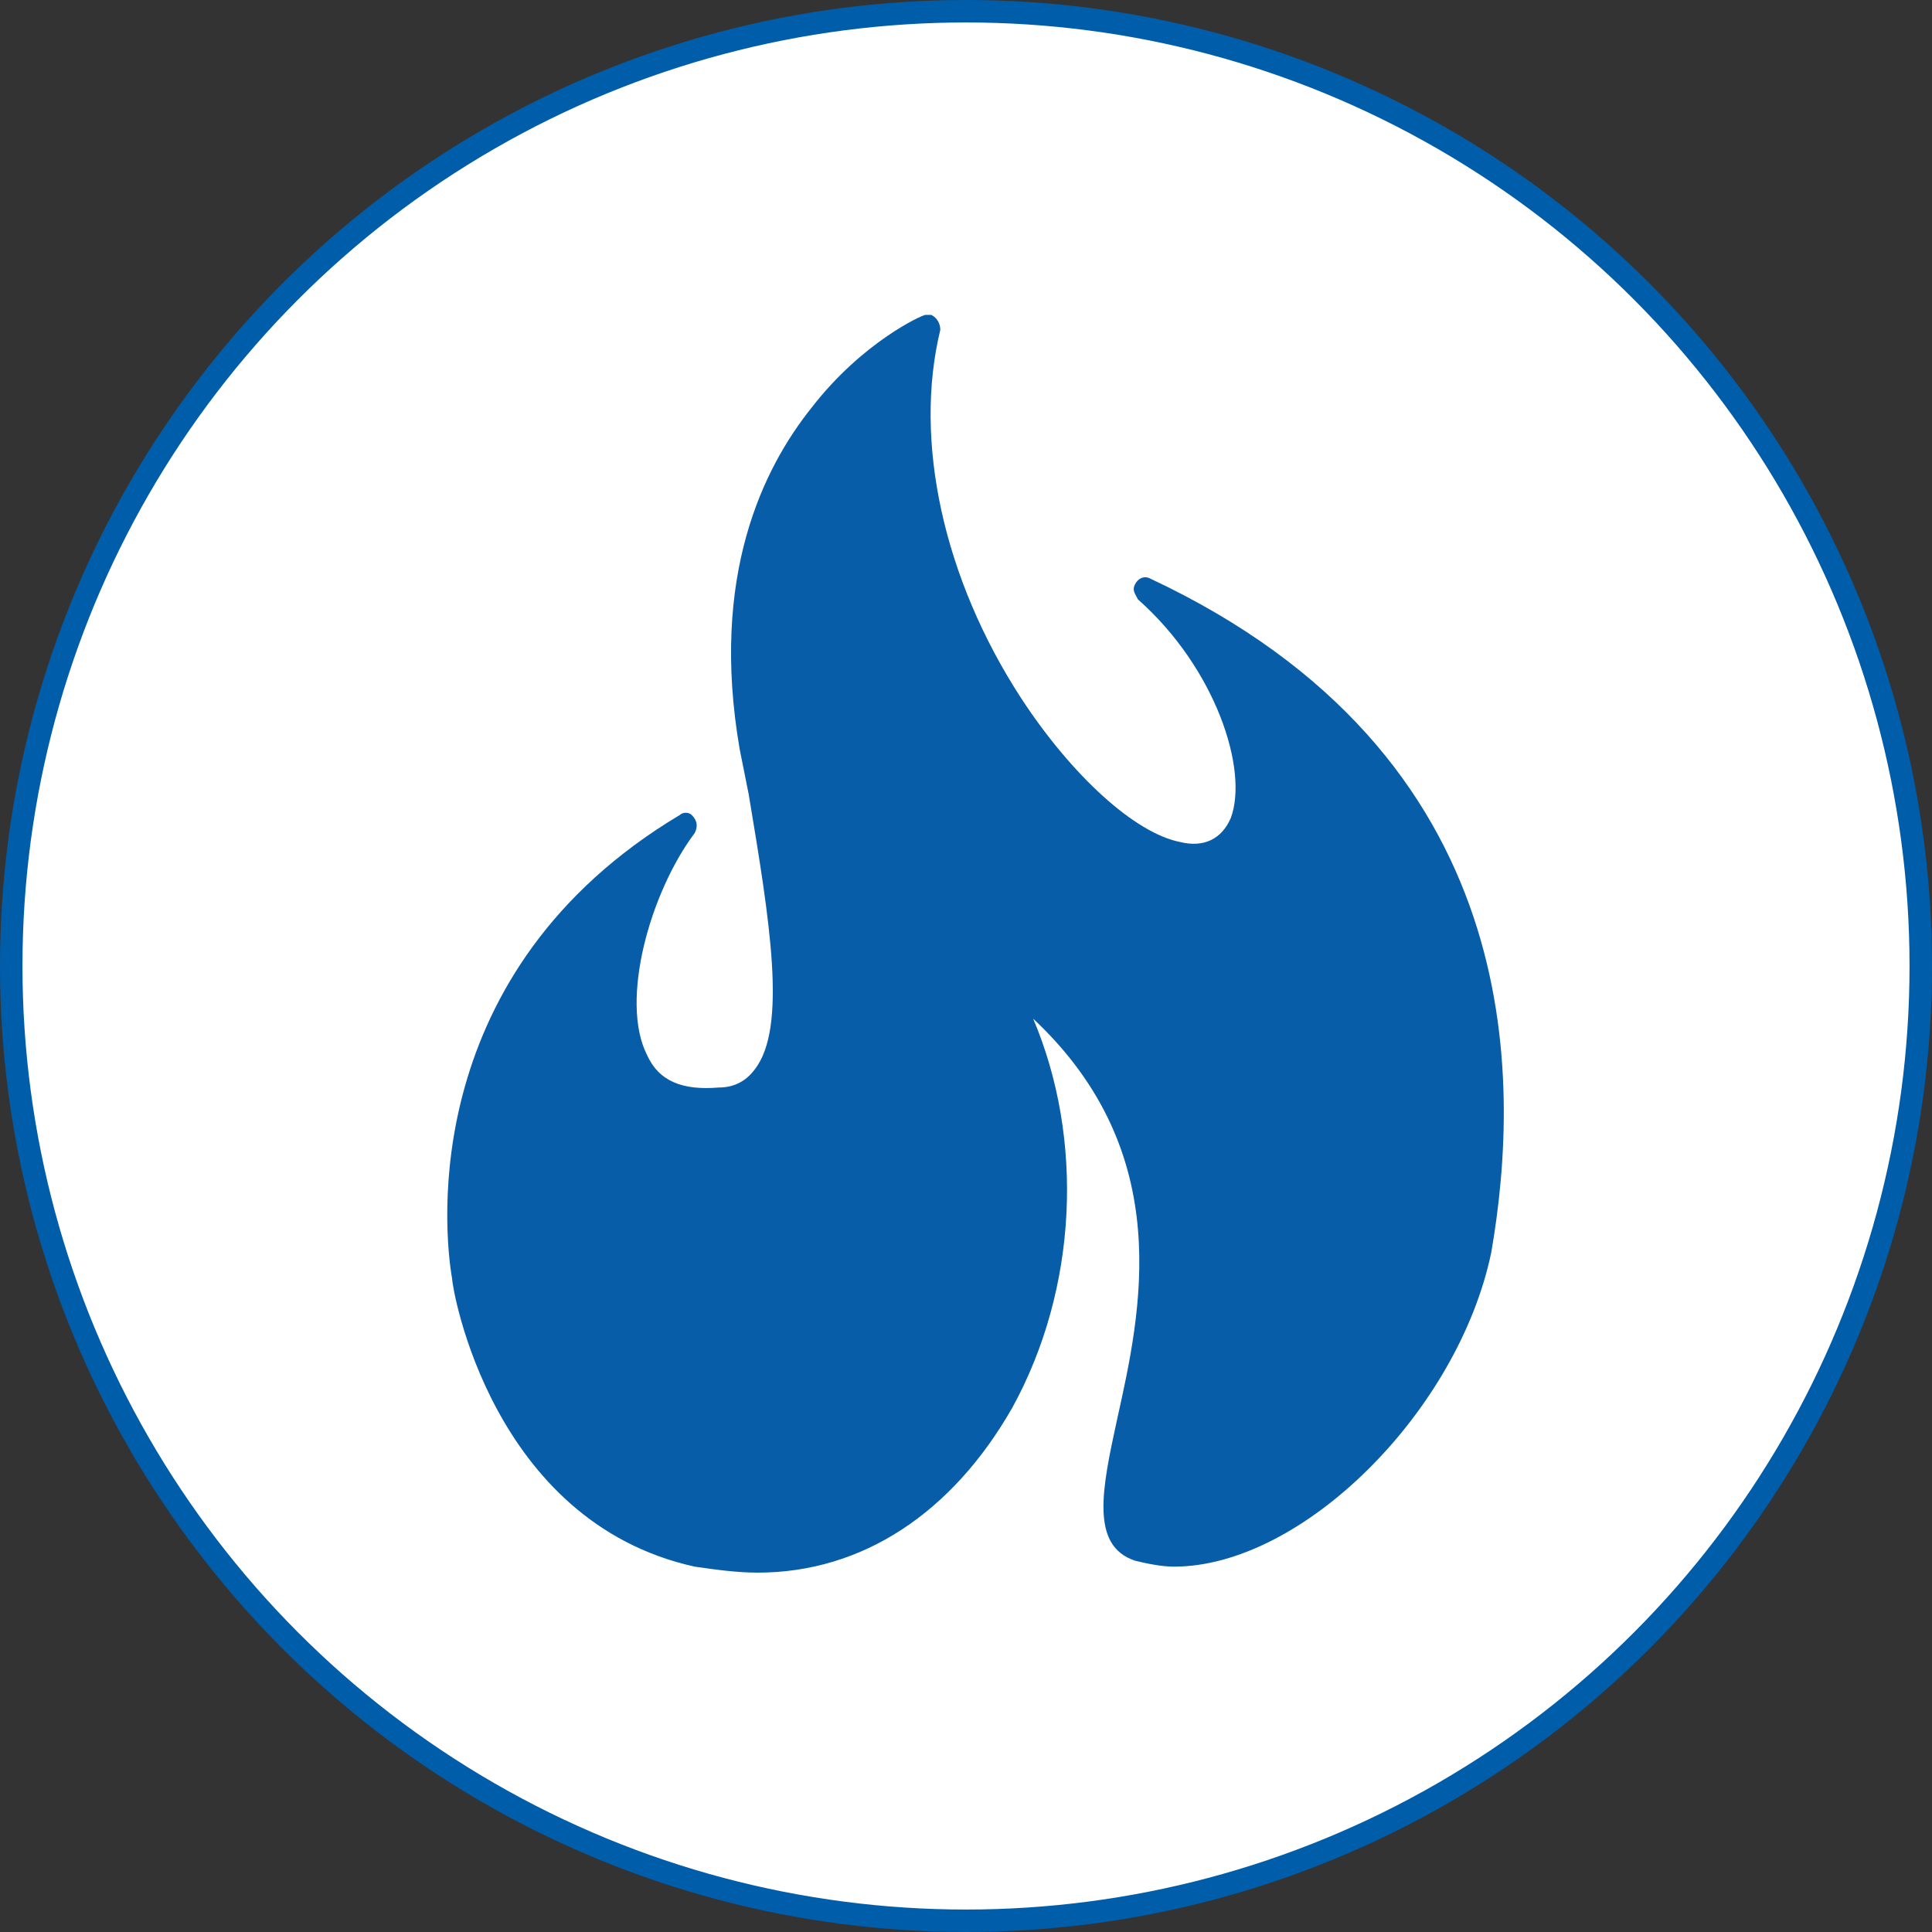
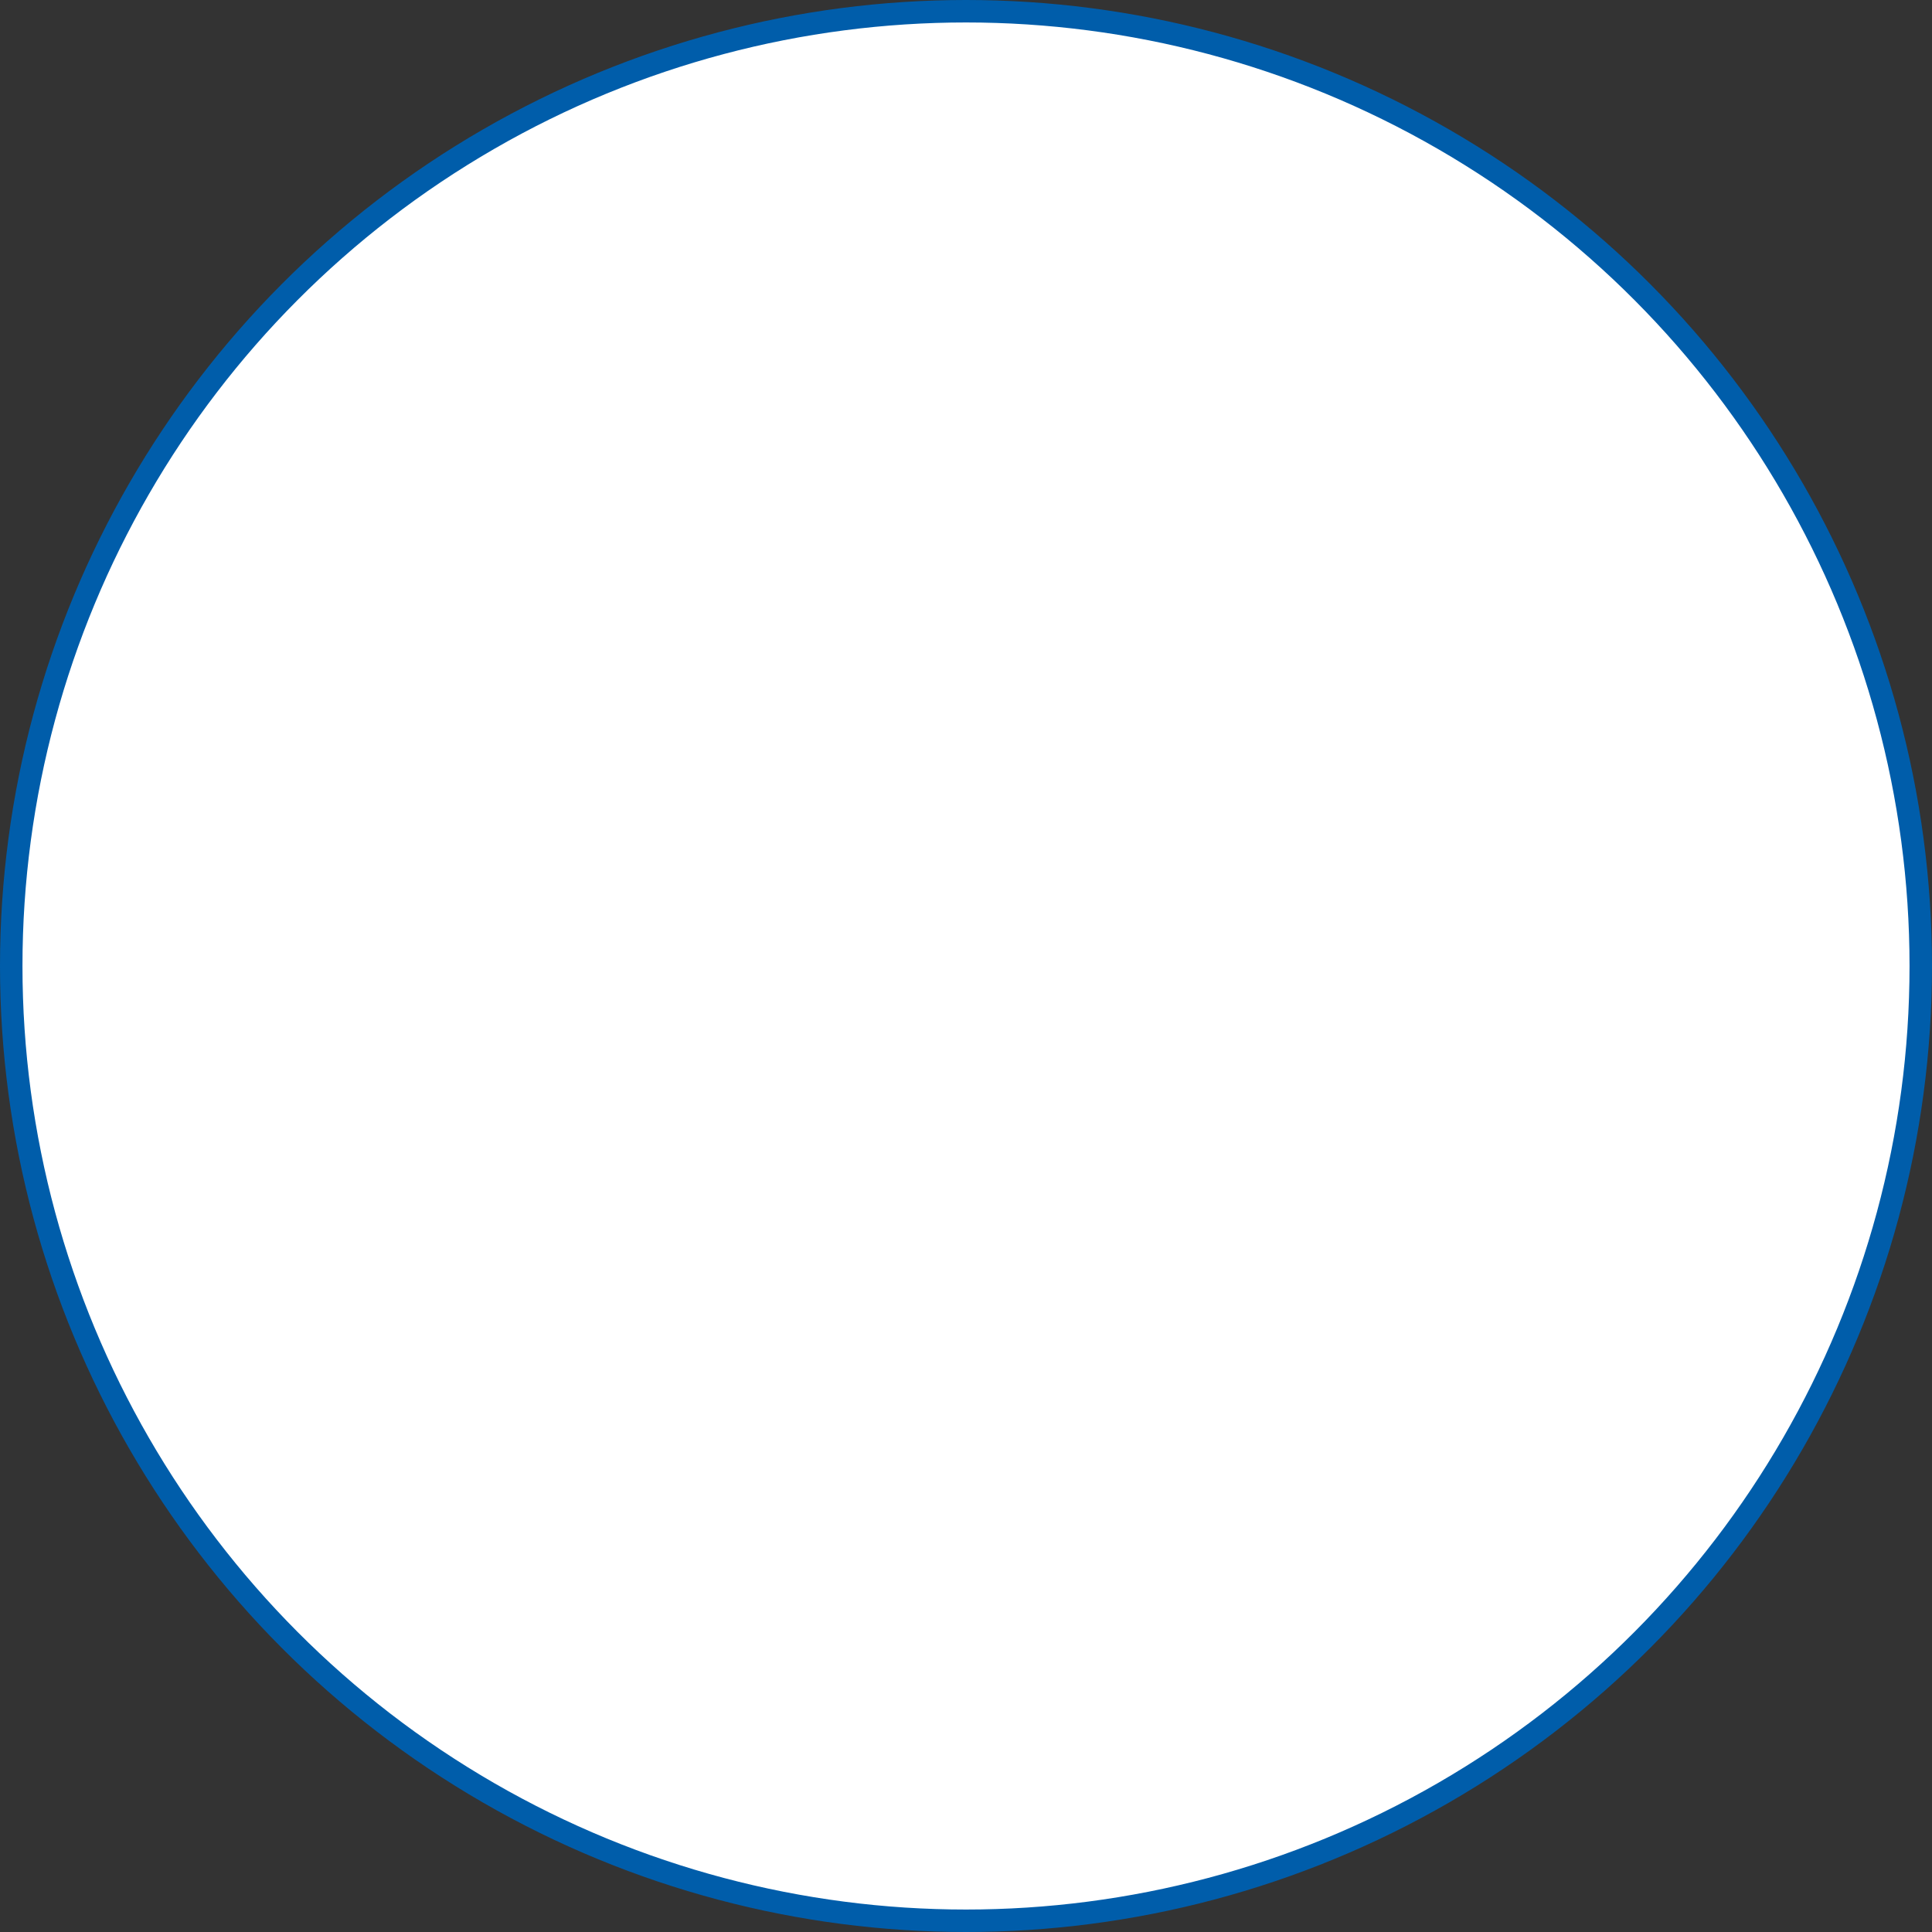
<svg xmlns="http://www.w3.org/2000/svg" xmlns:xlink="http://www.w3.org/1999/xlink" version="1.1" id="Layer_1" x="0px" y="0px" viewBox="0 0 86 86" style="enable-background:new 0 0 86 86;" xml:space="preserve">
  <rect x="0" y="0" width="86" height="86" fill="#333333" stroke="none" />
  <style type="text/css">
	.st0{fill:#FFFFFF;stroke:#005DAA;stroke-miterlimit:10;}
	.st1{clip-path:url(#SVGID_00000034082649849399940880000009480271492086668449_);}
	.st2{fill:#085DA8;}
</style>
  <circle class="st0" cx="43" cy="43" r="42.5" />
  <g>
    <defs>
-       <rect id="SVGID_1_" x="9.5" y="9.5" width="67.1" height="67.1" />
-     </defs>
+       </defs>
    <clipPath id="SVGID_00000168837182874137725010000001478372570548715451_">
      <use xlink:href="#SVGID_1_" style="overflow:visible;" />
    </clipPath>
    <g transform="matrix(1.333 0 0 -1.333 0 85.333)" style="clip-path:url(#SVGID_00000168837182874137725010000001478372570548715451_);">
-       <path class="st2" d="M38.4,44.7c-0.2,0.1-0.4,0-0.5-0.2c-0.1-0.2,0-0.3,0.1-0.5c2.6-2.3,3.7-5.7,3.1-7.3c-0.3-0.7-0.9-1-1.7-0.8    c-1.5,0.3-3.6,2.2-5.3,4.8c-2.6,4-3.6,8.6-2.7,12.3c0,0.2-0.1,0.4-0.3,0.5c-0.1,0-0.2,0-0.2,0c-0.1,0-2.1-0.9-3.8-3.1    c-1.6-2-3.4-5.6-2.4-11.4l0.3-1.5c0.7-4.2,1.3-7.8,0.2-9.2c-0.3-0.4-0.7-0.6-1.2-0.6c-1.2-0.1-2,0.2-2.4,1.1    c-0.9,1.8,0.1,5.4,1.6,7.4c0.1,0.2,0.1,0.4-0.1,0.6c-0.1,0.1-0.3,0.1-0.4,0c-8.7-5.2-7.9-13.8-7.6-15.5c0-0.3,1.3-8.1,8.1-9.6    c0.7-0.1,1.4-0.2,2.1-0.2c3.5,0,6.5,2,8.5,5.5c2.2,4,2.4,9,0.7,13c4.8-4.5,3.6-9.8,2.8-13.4c-0.5-2.3-0.9-4.2,0.6-4.7    c0.4-0.1,0.9-0.2,1.3-0.2c4.3,0,9.5,5.2,10.6,10.5C50.8,28,51,38.8,38.4,44.7" />
-     </g>
+       </g>
  </g>
</svg>